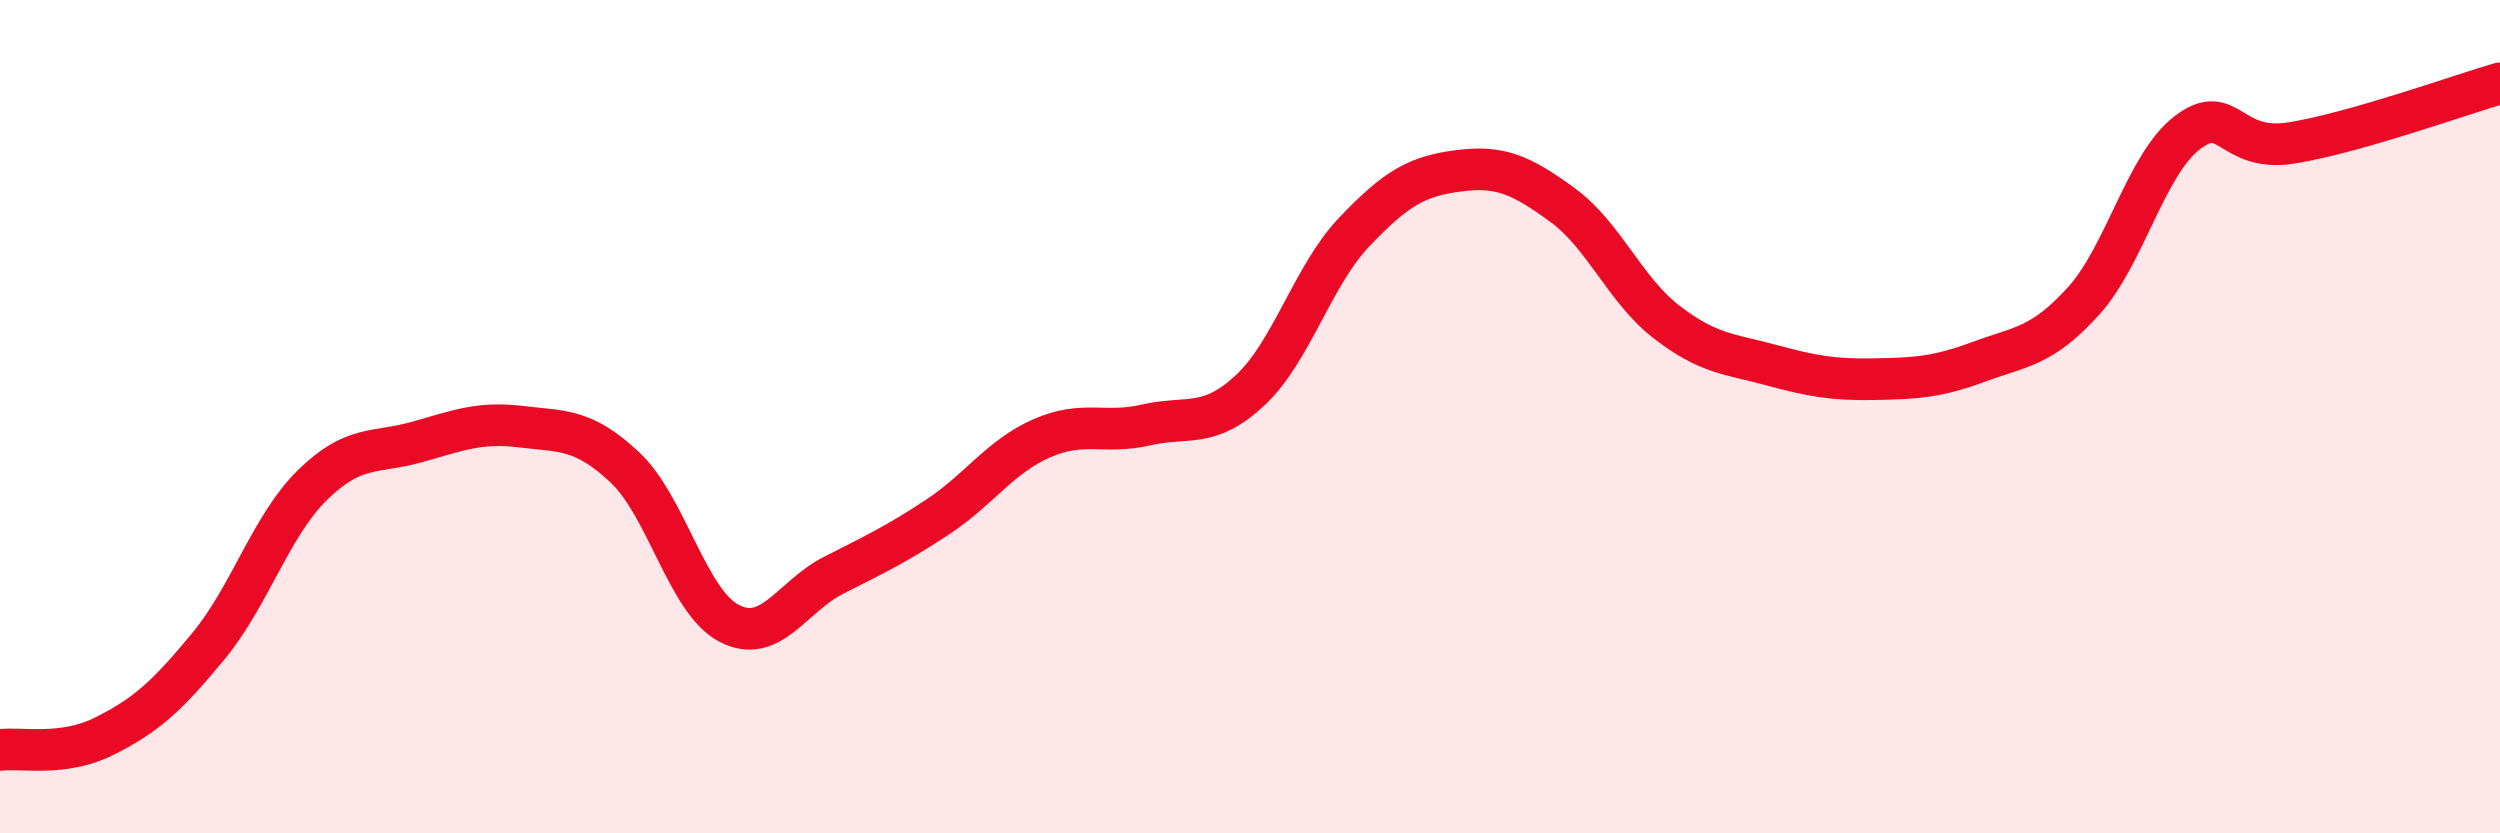
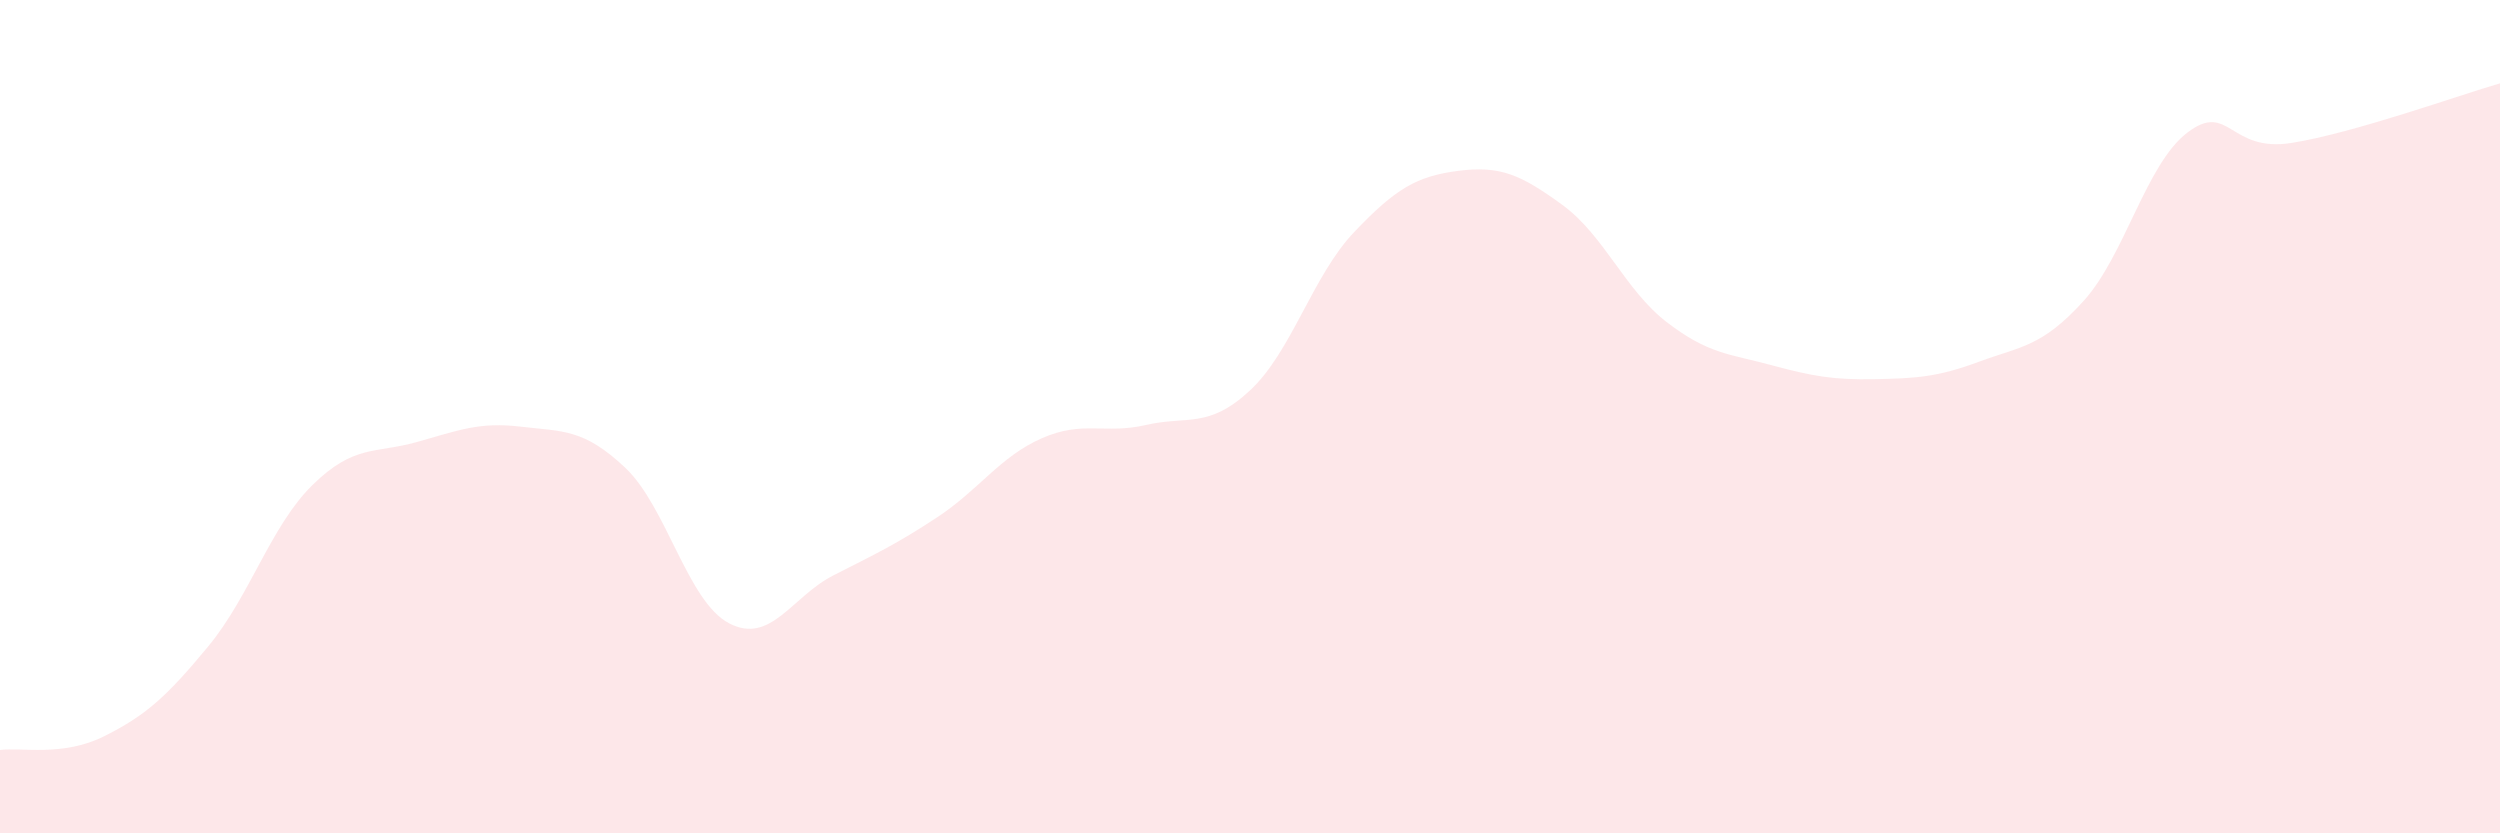
<svg xmlns="http://www.w3.org/2000/svg" width="60" height="20" viewBox="0 0 60 20">
  <path d="M 0,18 C 0.5,17.93 1.5,18.17 2.5,17.67 C 3.5,17.17 4,16.72 5,15.51 C 6,14.3 6.5,12.62 7.5,11.64 C 8.5,10.66 9,10.89 10,10.61 C 11,10.33 11.5,10.12 12.5,10.24 C 13.5,10.36 14,10.28 15,11.22 C 16,12.16 16.5,14.44 17.5,14.96 C 18.5,15.48 19,14.32 20,13.81 C 21,13.3 21.5,13.07 22.5,12.41 C 23.5,11.75 24,10.96 25,10.52 C 26,10.08 26.5,10.43 27.5,10.2 C 28.5,9.97 29,10.3 30,9.37 C 31,8.44 31.5,6.62 32.5,5.57 C 33.5,4.52 34,4.23 35,4.1 C 36,3.97 36.5,4.19 37.5,4.92 C 38.5,5.65 39,6.96 40,7.73 C 41,8.5 41.5,8.49 42.5,8.76 C 43.5,9.03 44,9.12 45,9.1 C 46,9.08 46.5,9.05 47.5,8.68 C 48.5,8.31 49,8.33 50,7.23 C 51,6.13 51.5,3.94 52.5,3.18 C 53.5,2.42 53.5,3.67 55,3.43 C 56.5,3.19 59,2.29 60,2L60 20L0 20Z" fill="#EB0A25" opacity="0.1" stroke-linecap="round" stroke-linejoin="round" />
-   <path d="M 0,18 C 0.5,17.93 1.5,18.17 2.5,17.67 C 3.5,17.17 4,16.72 5,15.51 C 6,14.3 6.5,12.62 7.5,11.64 C 8.5,10.66 9,10.89 10,10.61 C 11,10.33 11.5,10.12 12.5,10.24 C 13.5,10.36 14,10.28 15,11.22 C 16,12.16 16.5,14.44 17.5,14.96 C 18.5,15.48 19,14.32 20,13.81 C 21,13.3 21.5,13.07 22.5,12.41 C 23.5,11.75 24,10.96 25,10.52 C 26,10.08 26.5,10.43 27.5,10.2 C 28.5,9.97 29,10.3 30,9.37 C 31,8.44 31.5,6.62 32.5,5.57 C 33.5,4.52 34,4.23 35,4.1 C 36,3.97 36.5,4.19 37.5,4.92 C 38.5,5.65 39,6.96 40,7.73 C 41,8.5 41.5,8.49 42.5,8.76 C 43.5,9.03 44,9.12 45,9.1 C 46,9.08 46.5,9.05 47.5,8.68 C 48.5,8.31 49,8.33 50,7.23 C 51,6.13 51.5,3.94 52.5,3.18 C 53.5,2.42 53.5,3.67 55,3.43 C 56.5,3.19 59,2.29 60,2" stroke="#EB0A25" stroke-width="1" fill="none" stroke-linecap="round" stroke-linejoin="round" />
</svg>